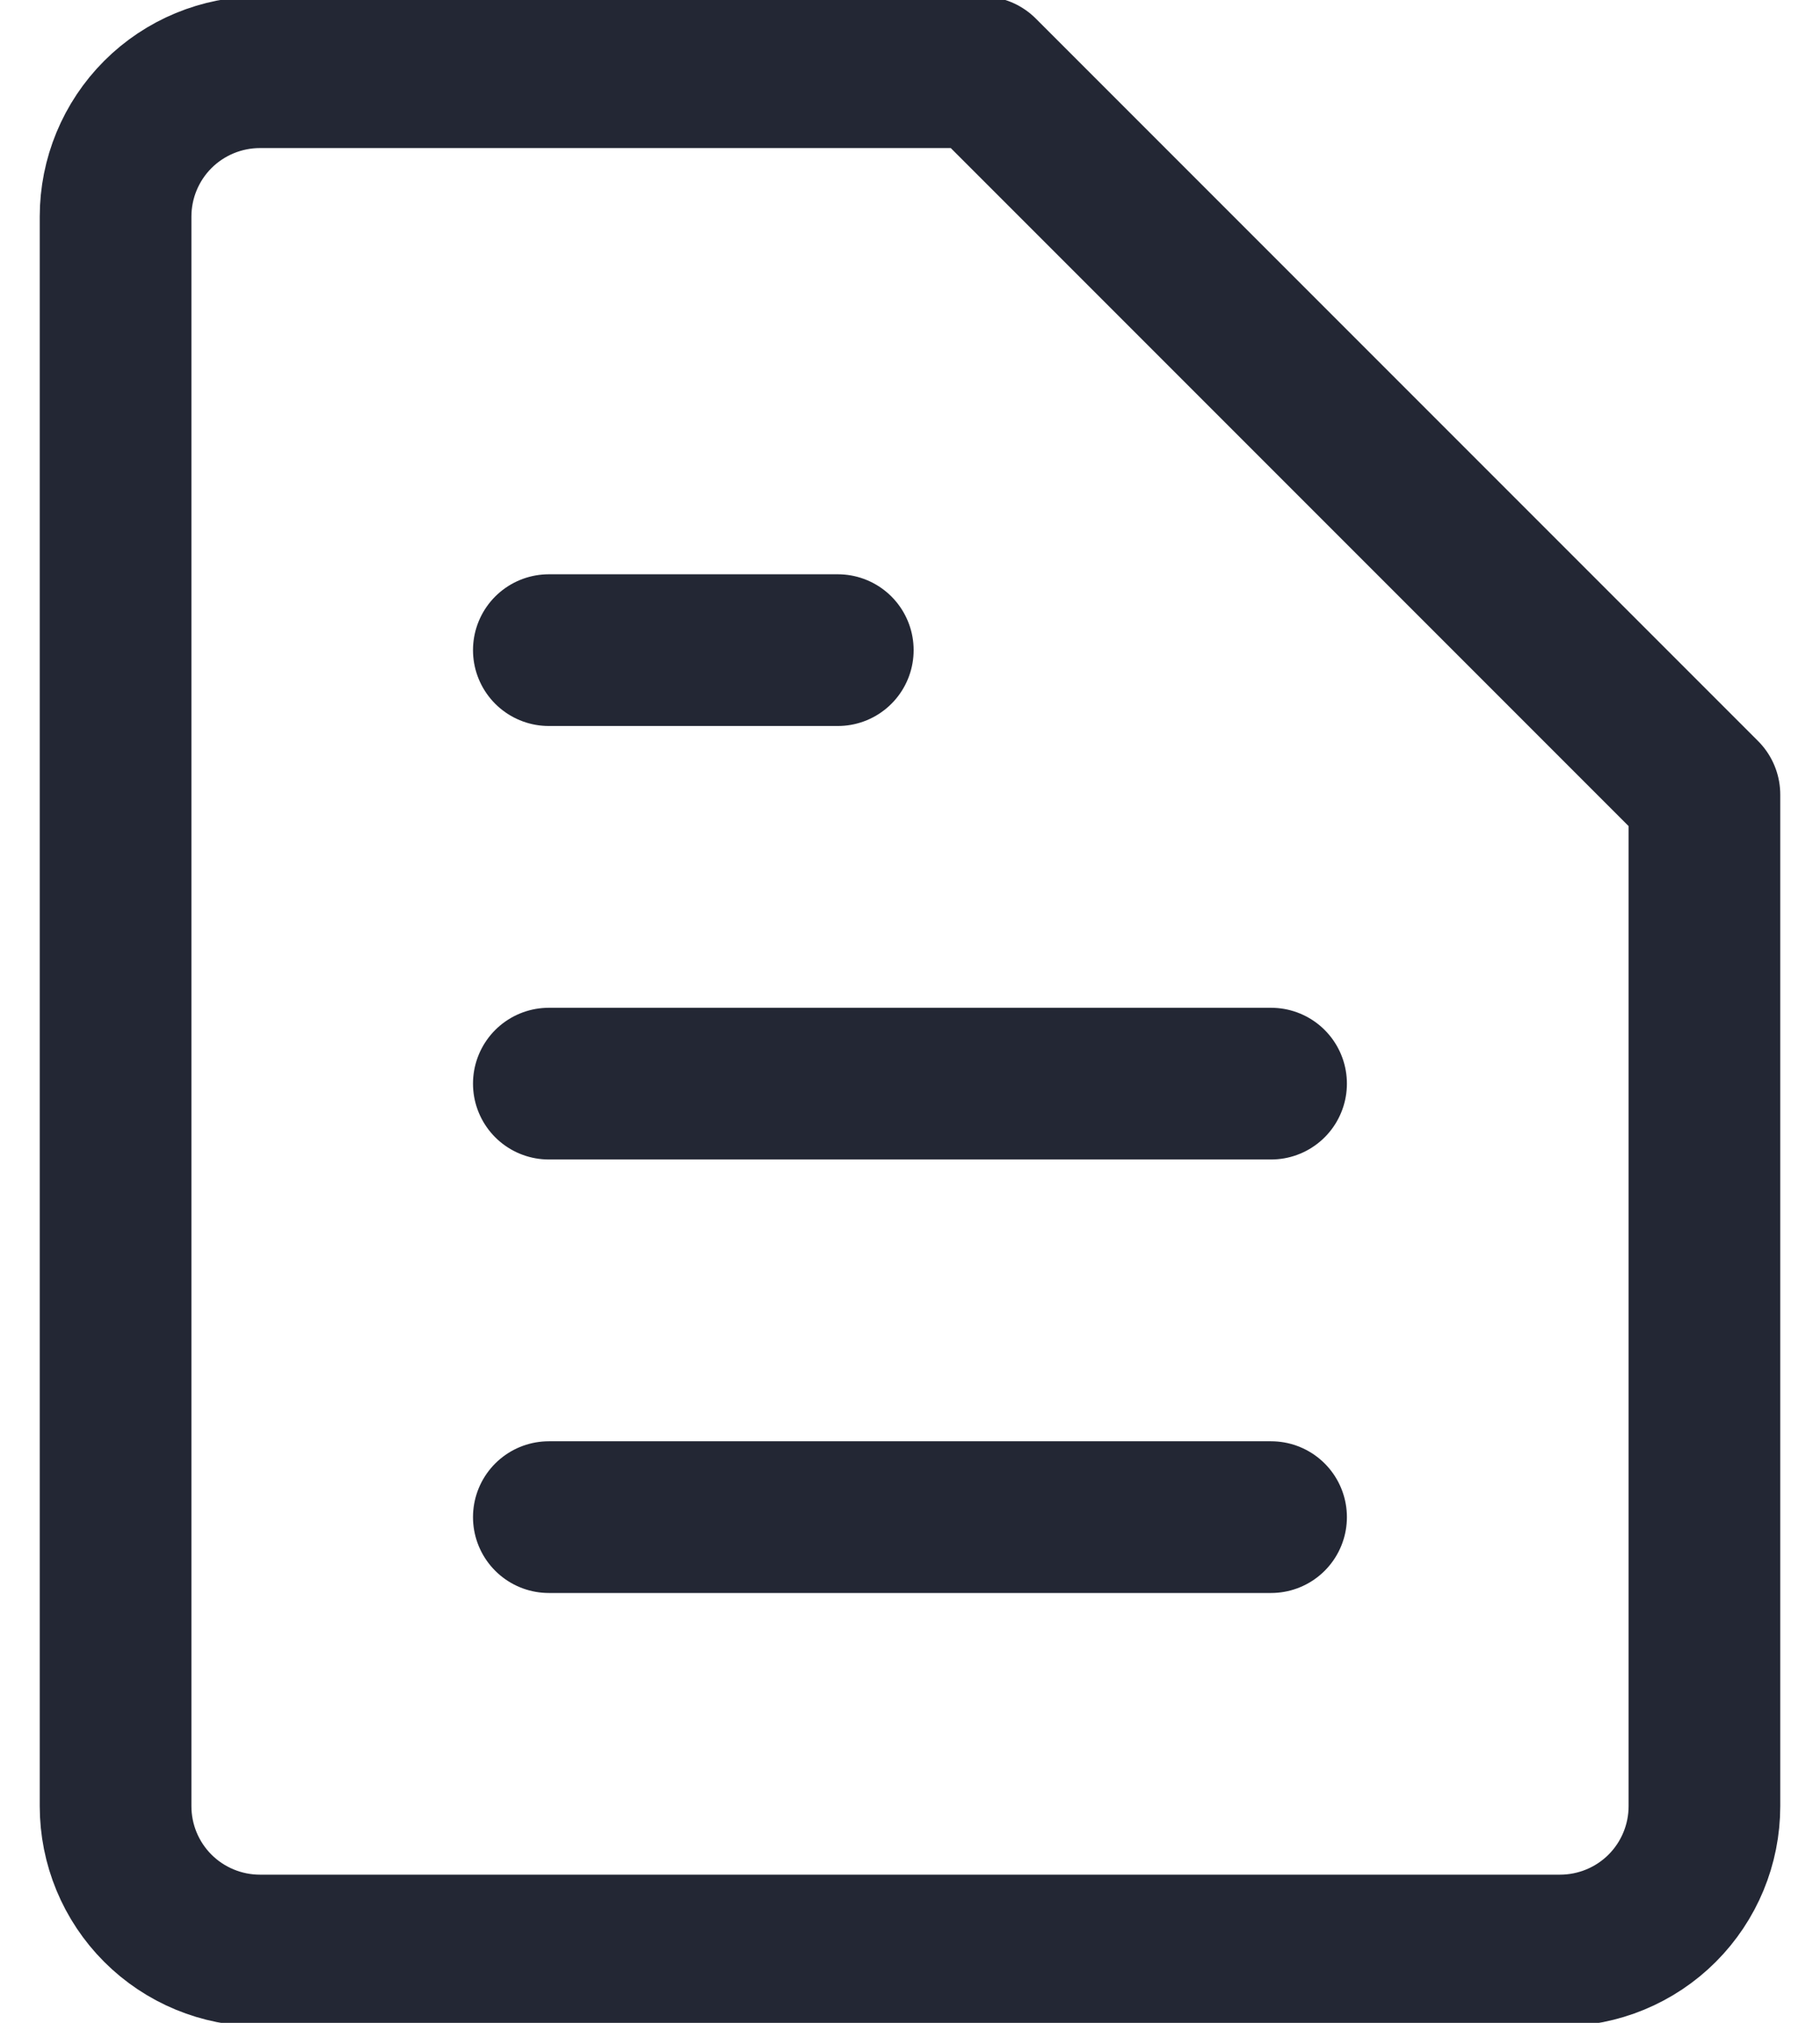
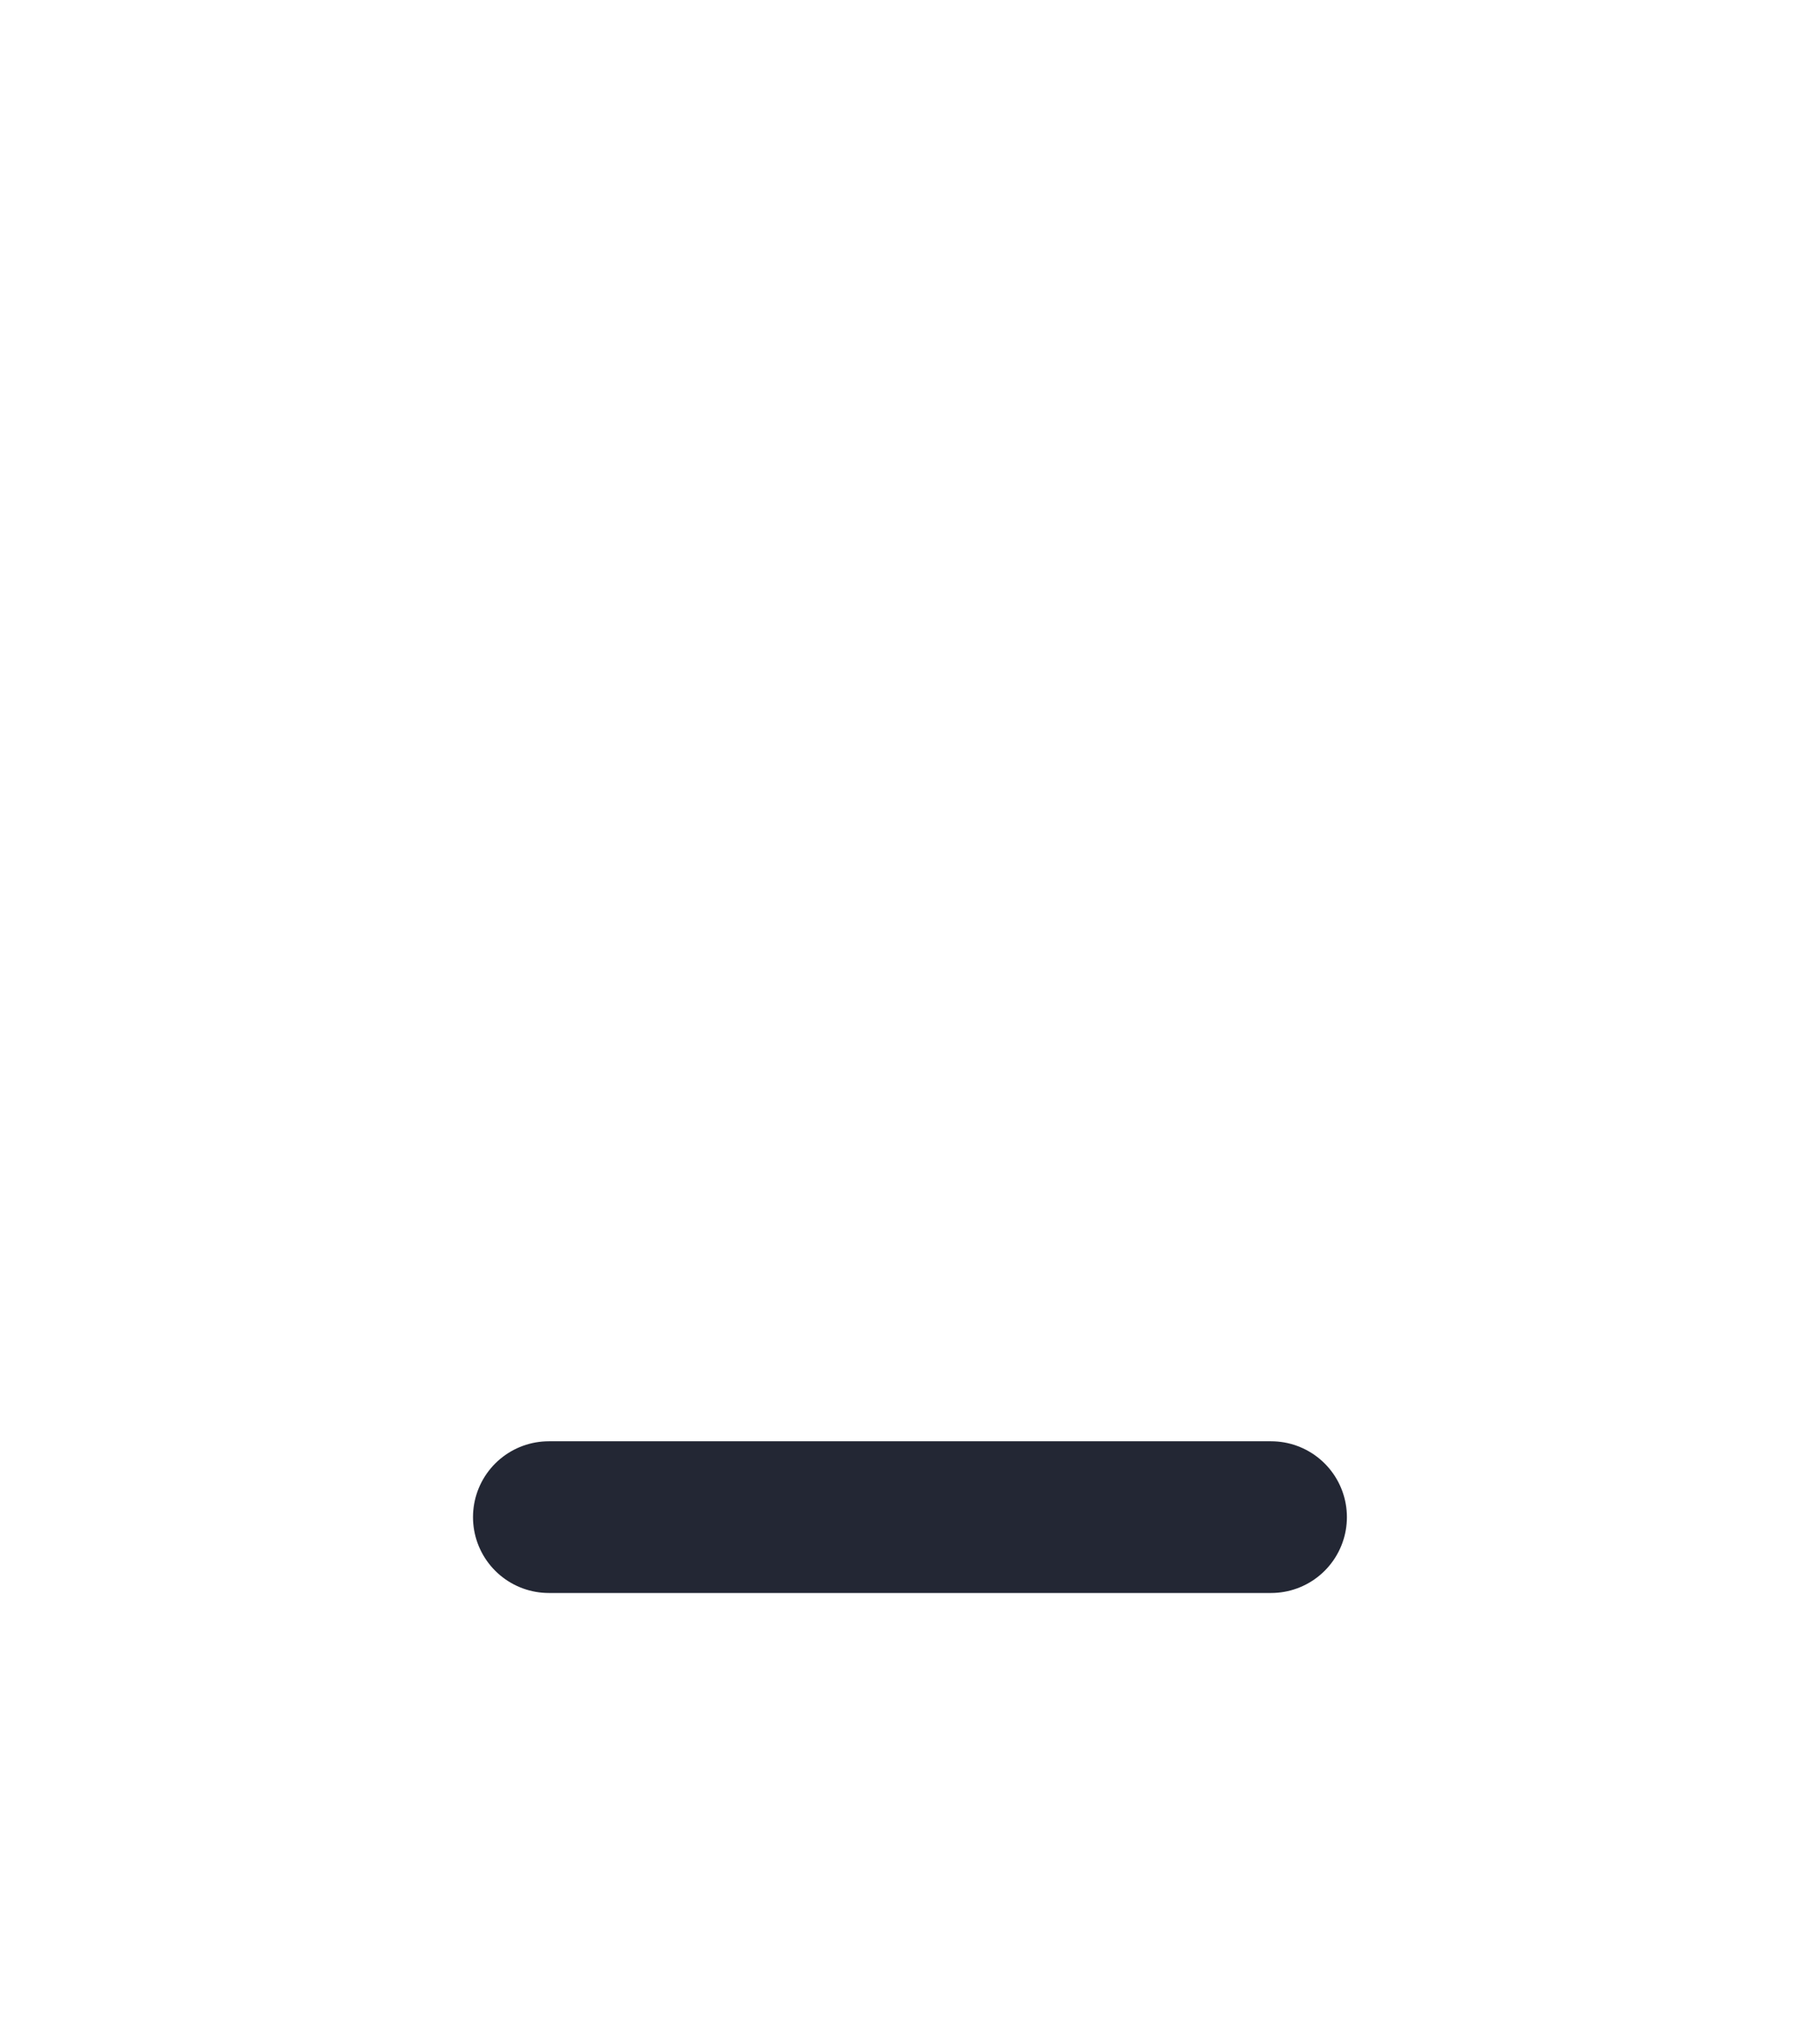
<svg xmlns="http://www.w3.org/2000/svg" width="18" height="20" viewBox="0 0 18 20" fill="none">
-   <path d="M16.857 17.857C16.857 18.236 16.707 18.599 16.439 18.867C16.171 19.135 15.807 19.285 15.428 19.285H2.571C2.193 19.285 1.829 19.135 1.561 18.867C1.293 18.599 1.143 18.236 1.143 17.857V2.142C1.143 1.764 1.293 1.4 1.561 1.132C1.829 0.864 2.193 0.714 2.571 0.714H9.714L16.857 7.857V17.857Z" stroke="#232734" stroke-width="1.5" stroke-linecap="round" stroke-linejoin="round" />
-   <path d="M5.428 6.428H8.286" stroke="#232734" stroke-width="1.5" stroke-linecap="round" stroke-linejoin="round" />
-   <path d="M5.428 10.714H12.571" stroke="#232734" stroke-width="1.5" stroke-linecap="round" stroke-linejoin="round" />
  <path d="M5.428 15H12.571" stroke="#232734" stroke-width="1.5" stroke-linecap="round" stroke-linejoin="round" />
</svg>